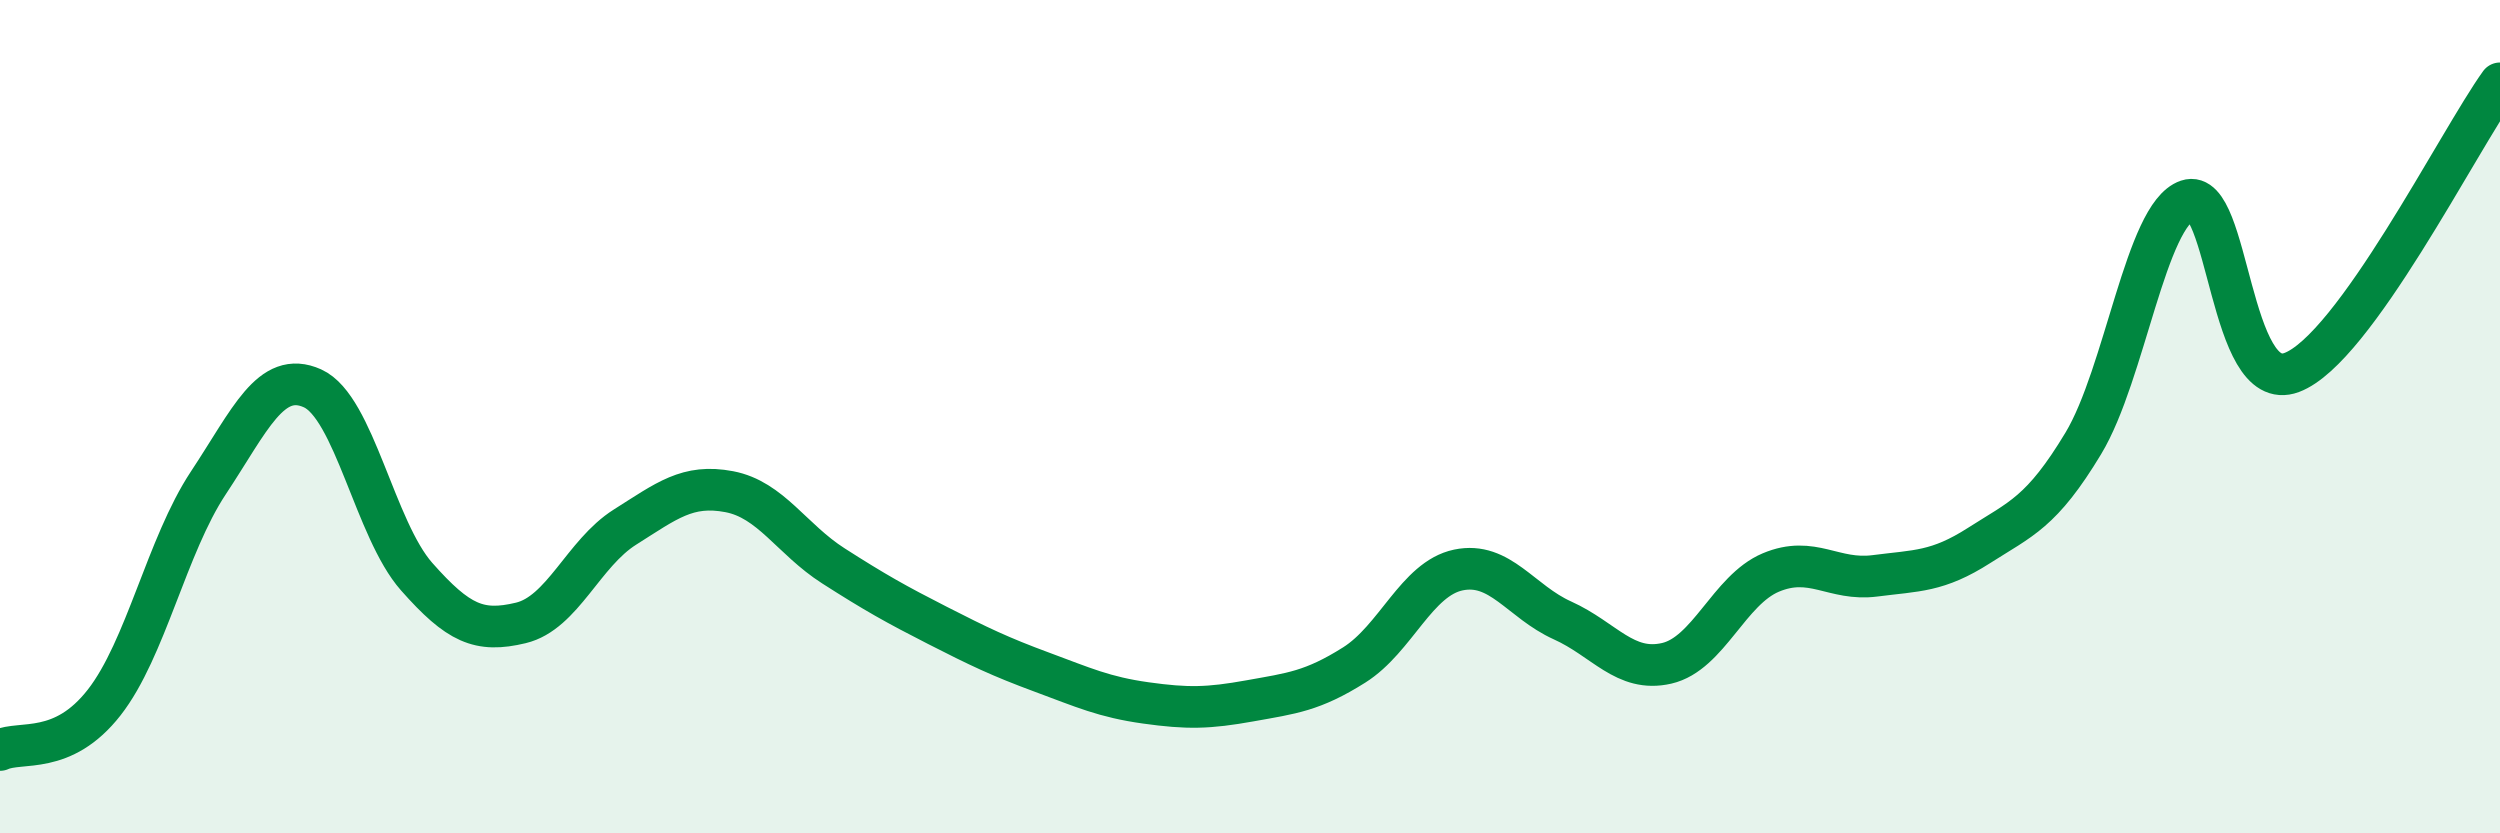
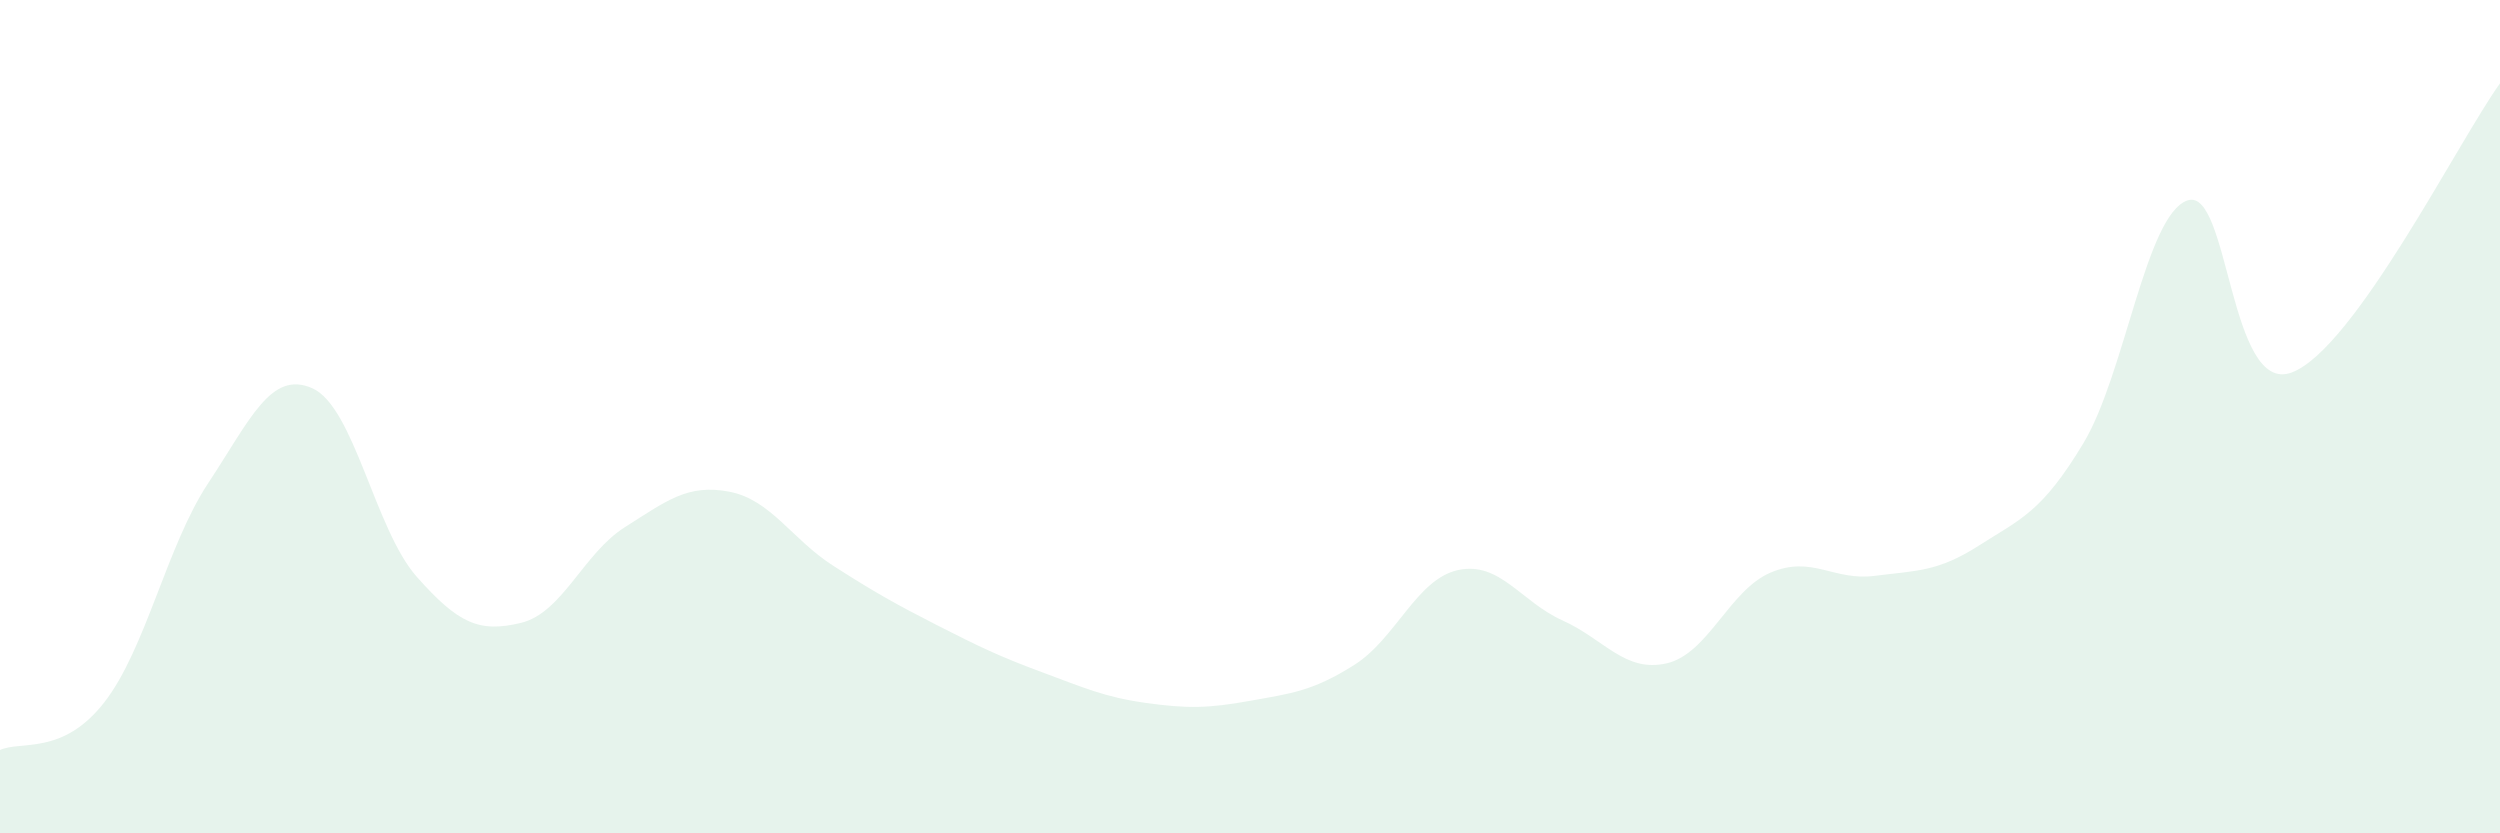
<svg xmlns="http://www.w3.org/2000/svg" width="60" height="20" viewBox="0 0 60 20">
  <path d="M 0,18 C 0.5,17.77 1.5,18.14 2.5,16.86 C 3.5,15.58 4,13.1 5,11.59 C 6,10.08 6.5,8.87 7.5,9.32 C 8.5,9.77 9,12.71 10,13.84 C 11,14.97 11.5,15.19 12.5,14.95 C 13.5,14.71 14,13.28 15,12.65 C 16,12.02 16.5,11.61 17.5,11.8 C 18.5,11.99 19,12.94 20,13.58 C 21,14.22 21.5,14.5 22.5,15.01 C 23.5,15.52 24,15.76 25,16.13 C 26,16.5 26.5,16.73 27.5,16.87 C 28.5,17.01 29,17 30,16.82 C 31,16.64 31.5,16.59 32.5,15.96 C 33.5,15.33 34,13.89 35,13.68 C 36,13.47 36.5,14.44 37.5,14.89 C 38.5,15.34 39,16.15 40,15.92 C 41,15.69 41.5,14.16 42.5,13.74 C 43.5,13.32 44,13.95 45,13.82 C 46,13.69 46.5,13.73 47.5,13.09 C 48.5,12.45 49,12.3 50,10.64 C 51,8.98 51.5,5.15 52.5,4.81 C 53.5,4.47 53.5,9.5 55,8.94 C 56.5,8.38 59,3.39 60,2L60 20L0 20Z" fill="#008740" opacity="0.1" stroke-linecap="round" stroke-linejoin="round" />
-   <path d="M 0,18 C 0.5,17.77 1.5,18.14 2.5,16.86 C 3.5,15.58 4,13.1 5,11.59 C 6,10.08 6.5,8.87 7.5,9.32 C 8.5,9.77 9,12.71 10,13.84 C 11,14.97 11.5,15.19 12.5,14.95 C 13.5,14.71 14,13.28 15,12.65 C 16,12.02 16.5,11.61 17.5,11.8 C 18.5,11.99 19,12.94 20,13.58 C 21,14.22 21.5,14.5 22.5,15.01 C 23.5,15.52 24,15.76 25,16.13 C 26,16.5 26.5,16.73 27.5,16.87 C 28.5,17.01 29,17 30,16.82 C 31,16.64 31.5,16.59 32.5,15.96 C 33.5,15.33 34,13.89 35,13.68 C 36,13.47 36.5,14.44 37.5,14.89 C 38.5,15.34 39,16.15 40,15.92 C 41,15.69 41.5,14.16 42.5,13.74 C 43.5,13.32 44,13.95 45,13.82 C 46,13.69 46.5,13.73 47.5,13.09 C 48.5,12.45 49,12.3 50,10.64 C 51,8.98 51.5,5.15 52.5,4.81 C 53.5,4.47 53.5,9.5 55,8.94 C 56.5,8.38 59,3.39 60,2" stroke="#008740" stroke-width="1" fill="none" stroke-linecap="round" stroke-linejoin="round" />
</svg>